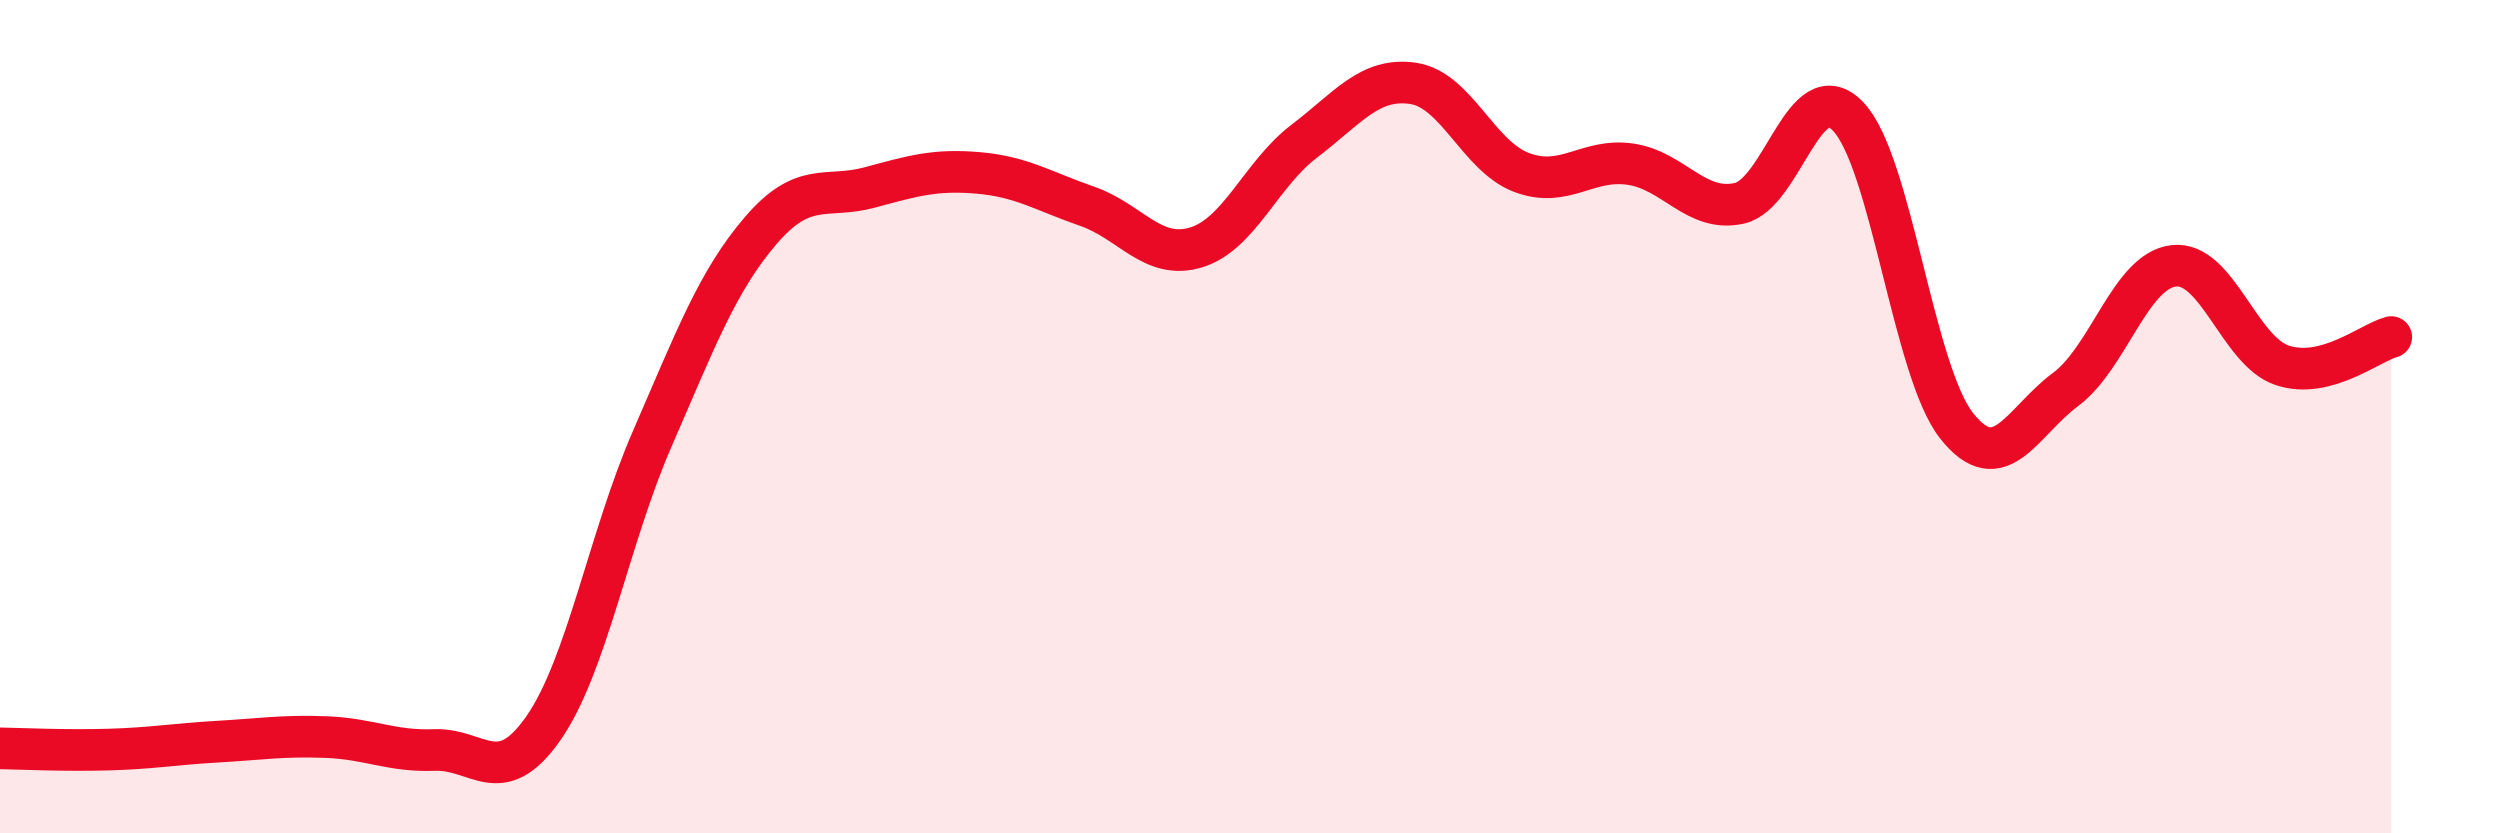
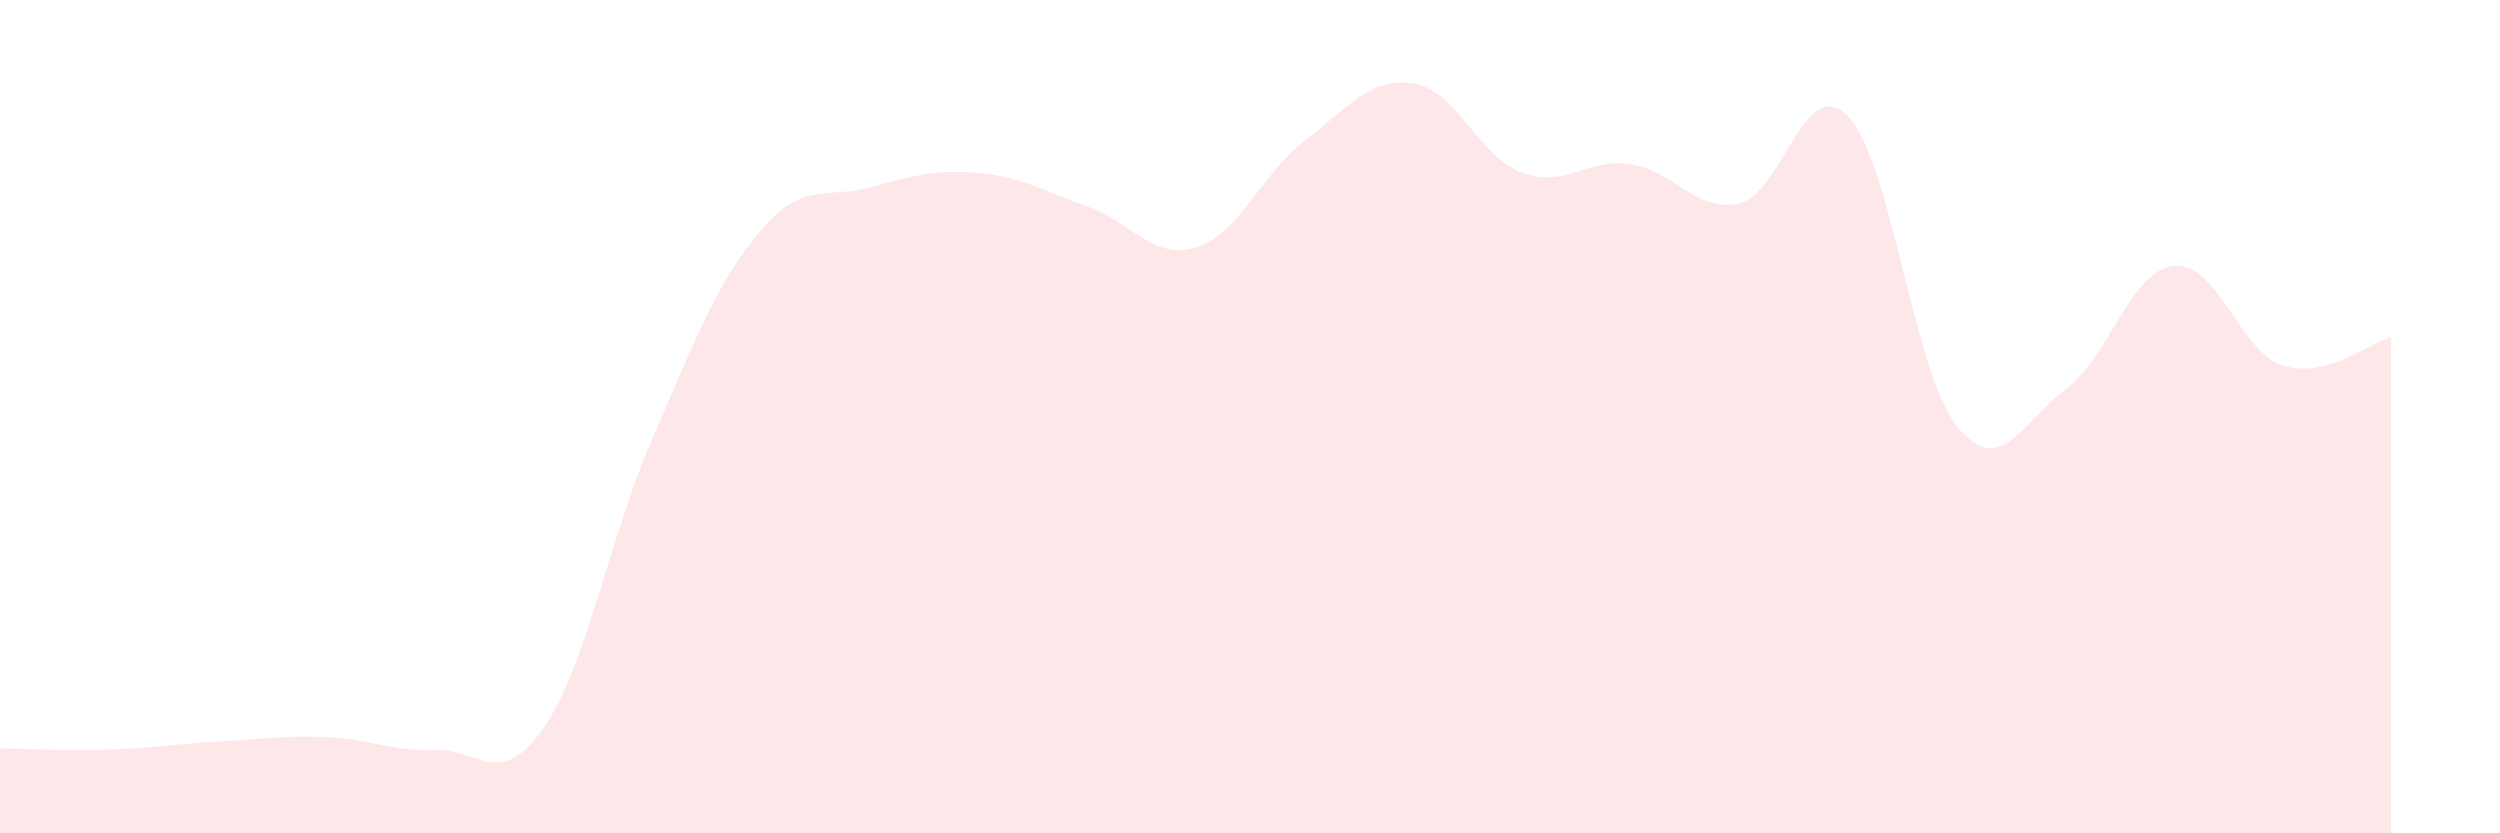
<svg xmlns="http://www.w3.org/2000/svg" width="60" height="20" viewBox="0 0 60 20">
  <path d="M 0,17.96 C 0.52,17.97 1.57,18.02 2.61,17.99 C 3.65,17.96 4.18,17.86 5.22,17.8 C 6.26,17.74 6.79,17.65 7.83,17.69 C 8.87,17.73 9.39,18.04 10.43,18 C 11.47,17.96 12,18.97 13.04,17.48 C 14.08,15.99 14.61,12.93 15.65,10.54 C 16.69,8.15 17.22,6.74 18.26,5.53 C 19.3,4.32 19.83,4.78 20.87,4.5 C 21.91,4.22 22.44,4.06 23.48,4.15 C 24.52,4.24 25.05,4.59 26.09,4.95 C 27.13,5.31 27.66,6.25 28.7,5.94 C 29.74,5.63 30.26,4.18 31.3,3.39 C 32.34,2.6 32.87,1.85 33.91,2 C 34.95,2.15 35.48,3.75 36.52,4.14 C 37.56,4.53 38.09,3.79 39.13,3.94 C 40.17,4.09 40.7,5.11 41.74,4.88 C 42.78,4.65 43.31,1.72 44.35,2.79 C 45.39,3.86 45.92,8.91 46.96,10.22 C 48,11.53 48.53,10.12 49.57,9.35 C 50.61,8.58 51.13,6.5 52.17,6.38 C 53.21,6.26 53.74,8.43 54.78,8.77 C 55.82,9.11 56.87,8.23 57.39,8.09L57.39 20L0 20Z" fill="#EB0A25" opacity="0.1" stroke-linecap="round" stroke-linejoin="round" />
-   <path d="M 0,17.96 C 0.52,17.97 1.57,18.02 2.61,17.99 C 3.65,17.96 4.18,17.86 5.22,17.8 C 6.26,17.74 6.79,17.65 7.83,17.69 C 8.87,17.73 9.39,18.04 10.43,18 C 11.47,17.96 12,18.97 13.04,17.48 C 14.08,15.99 14.61,12.93 15.65,10.54 C 16.69,8.15 17.22,6.74 18.26,5.53 C 19.3,4.32 19.83,4.78 20.87,4.5 C 21.91,4.22 22.44,4.06 23.48,4.15 C 24.52,4.24 25.05,4.59 26.09,4.95 C 27.13,5.31 27.66,6.25 28.7,5.94 C 29.74,5.63 30.26,4.18 31.3,3.39 C 32.34,2.6 32.87,1.85 33.91,2 C 34.95,2.15 35.48,3.75 36.52,4.14 C 37.56,4.53 38.09,3.79 39.13,3.94 C 40.17,4.09 40.7,5.11 41.74,4.88 C 42.78,4.65 43.31,1.72 44.35,2.79 C 45.39,3.86 45.92,8.91 46.96,10.22 C 48,11.53 48.53,10.12 49.57,9.35 C 50.61,8.58 51.13,6.5 52.17,6.38 C 53.21,6.26 53.74,8.43 54.78,8.77 C 55.82,9.11 56.87,8.23 57.39,8.09" stroke="#EB0A25" stroke-width="1" fill="none" stroke-linecap="round" stroke-linejoin="round" />
</svg>